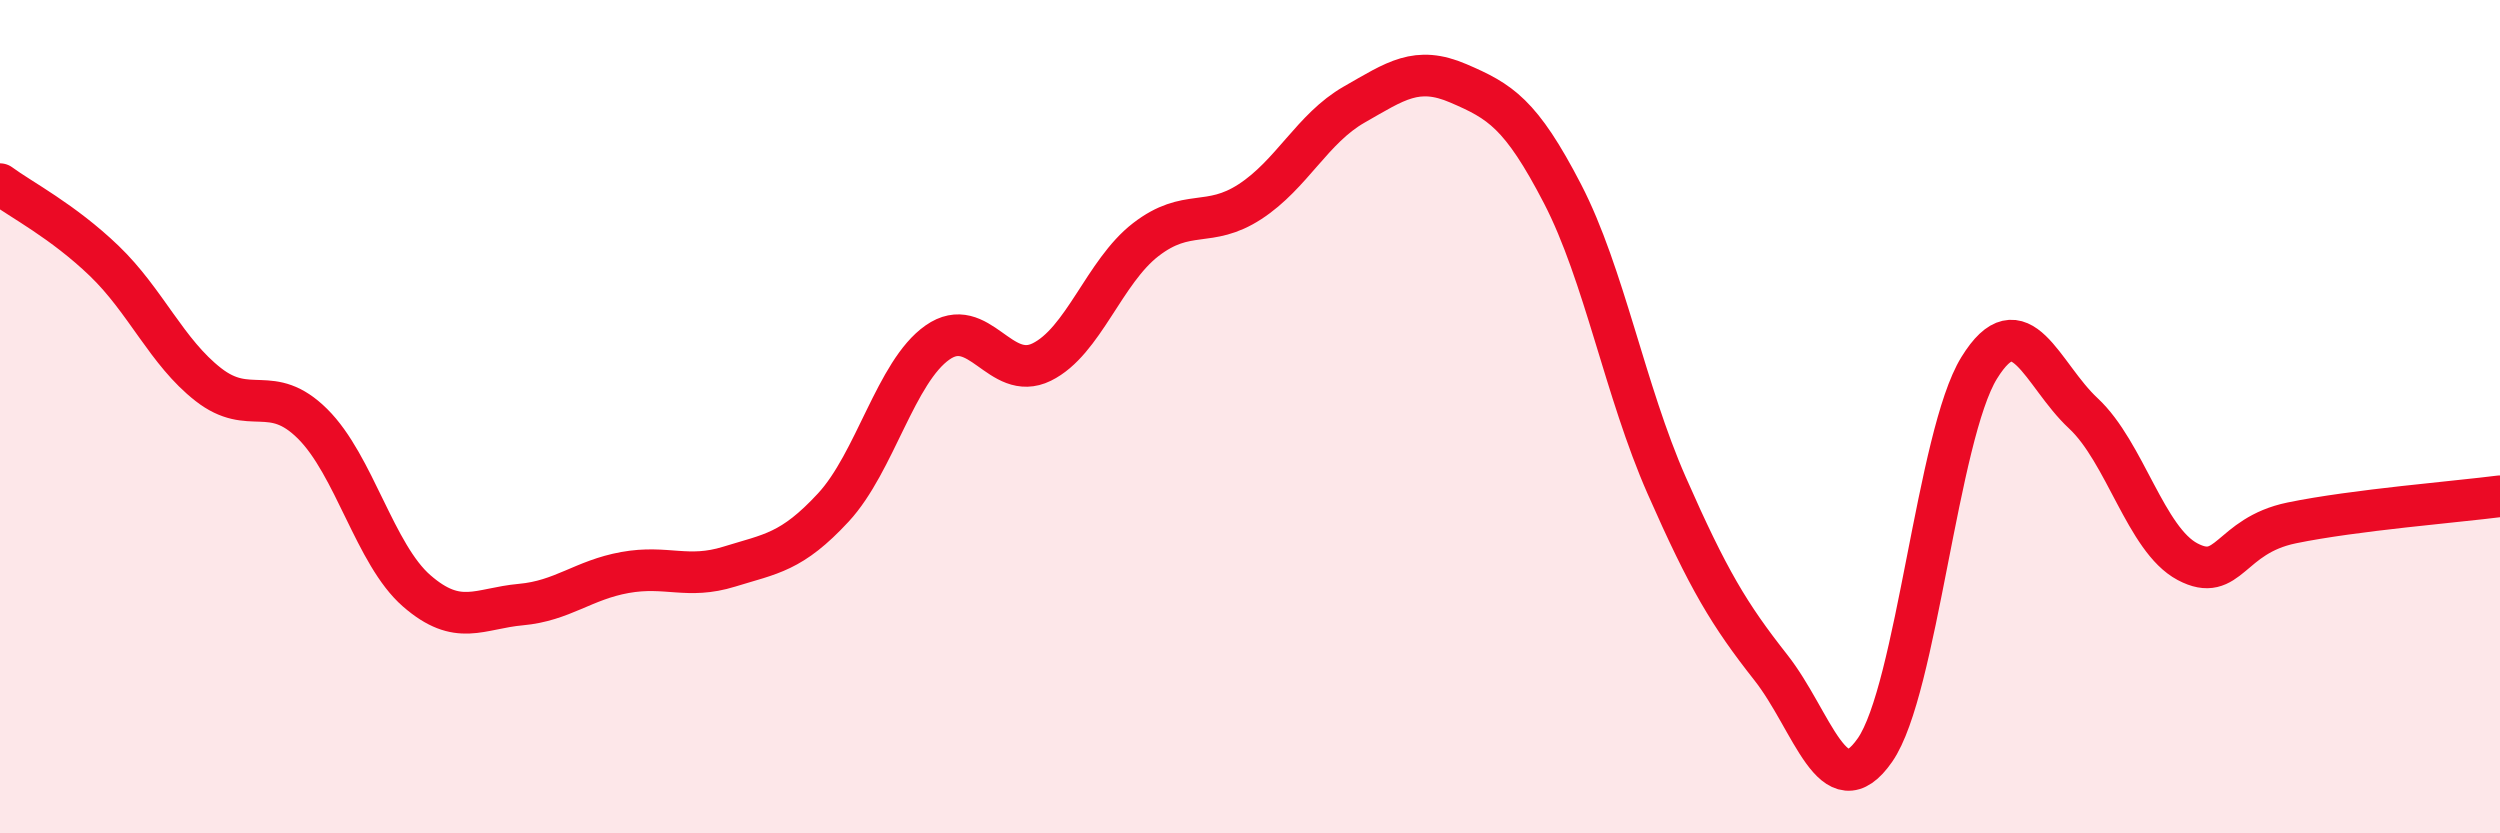
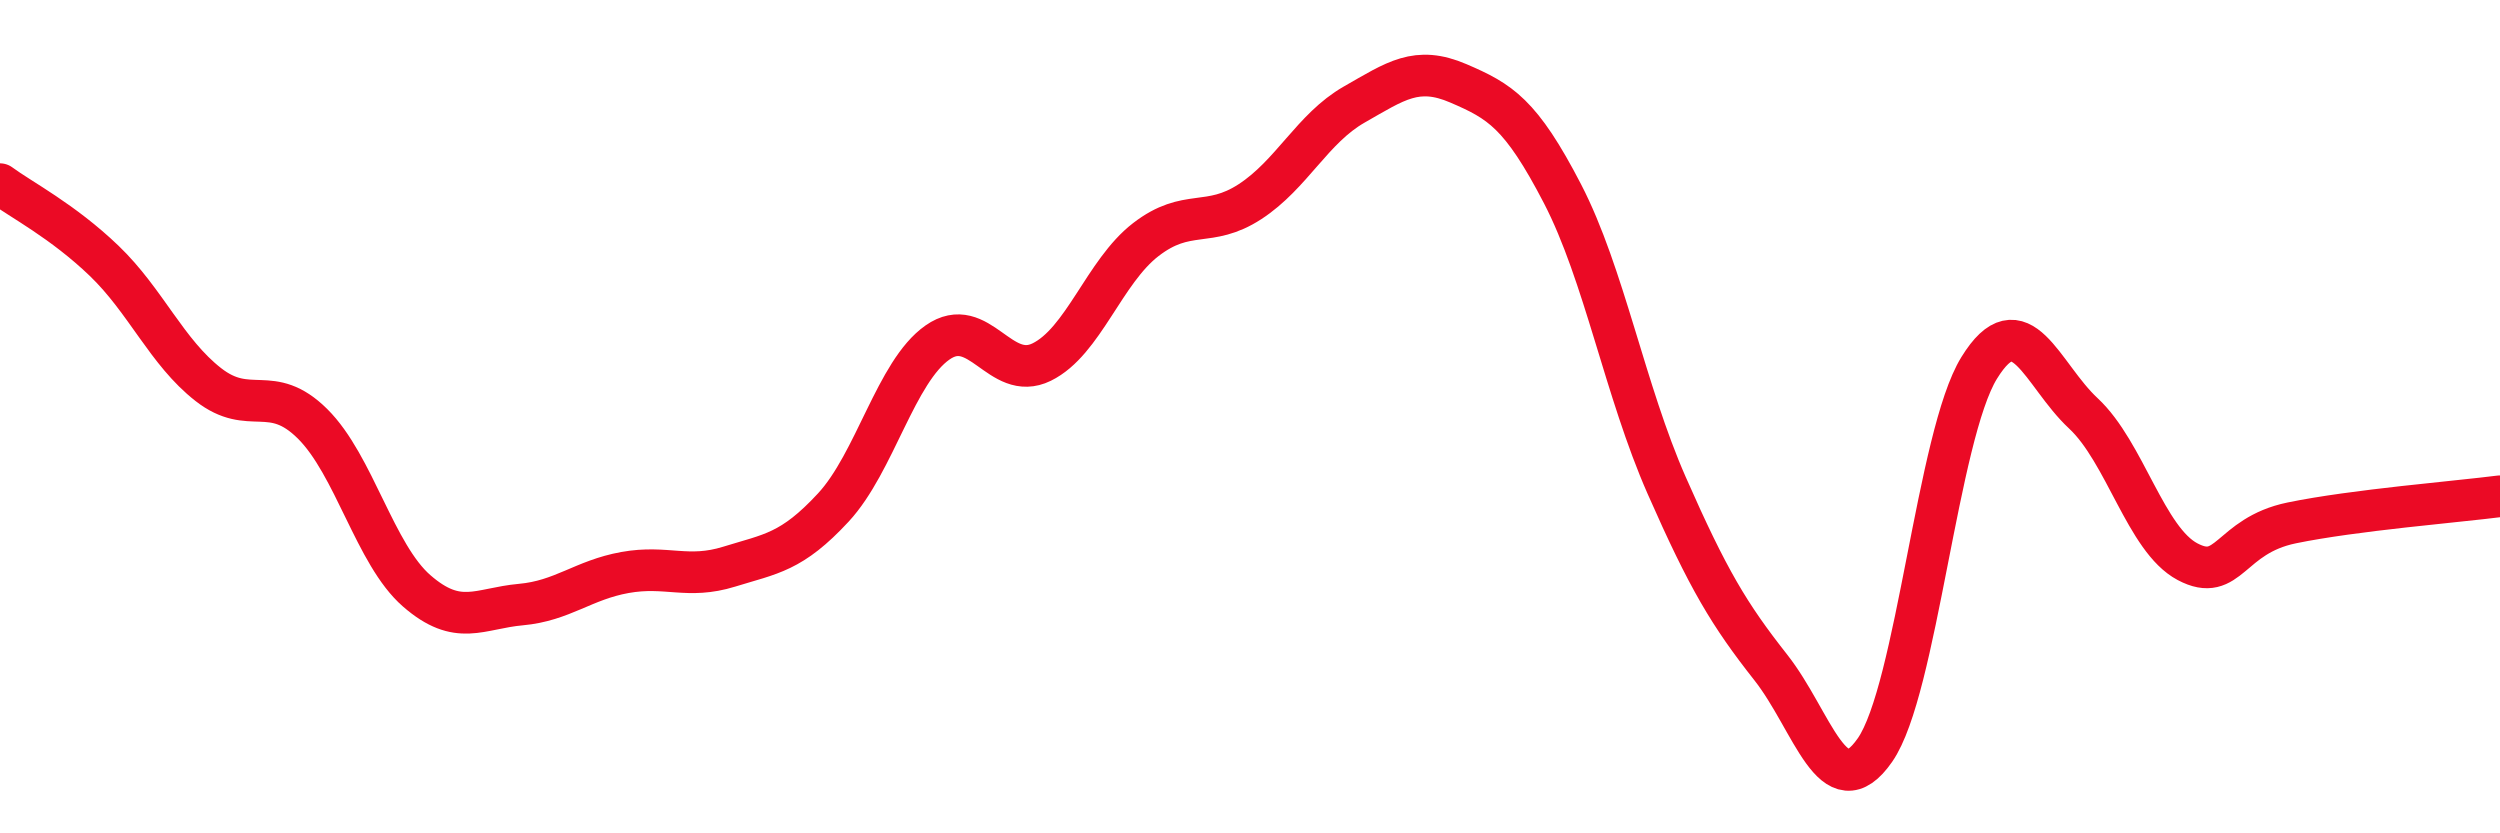
<svg xmlns="http://www.w3.org/2000/svg" width="60" height="20" viewBox="0 0 60 20">
-   <path d="M 0,4.42 C 0.5,4.79 1.5,5.3 2.5,6.26 C 3.5,7.22 4,8.45 5,9.23 C 6,10.01 6.5,9.18 7.5,10.17 C 8.5,11.16 9,13.31 10,14.18 C 11,15.05 11.5,14.6 12.5,14.51 C 13.5,14.42 14,13.92 15,13.74 C 16,13.56 16.5,13.91 17.5,13.6 C 18.5,13.29 19,13.26 20,12.18 C 21,11.1 21.5,8.92 22.5,8.22 C 23.5,7.52 24,9.18 25,8.69 C 26,8.2 26.5,6.52 27.5,5.75 C 28.5,4.98 29,5.49 30,4.84 C 31,4.19 31.5,3.08 32.5,2.51 C 33.5,1.94 34,1.57 35,2 C 36,2.43 36.5,2.72 37.5,4.65 C 38.5,6.58 39,9.38 40,11.65 C 41,13.92 41.5,14.75 42.5,16.02 C 43.5,17.29 44,19.44 45,18 C 46,16.56 46.5,10.45 47.5,8.83 C 48.5,7.21 49,8.99 50,9.92 C 51,10.85 51.5,12.95 52.5,13.48 C 53.5,14.01 53.5,12.86 55,12.55 C 56.5,12.24 59,12.04 60,11.91L60 20L0 20Z" fill="#EB0A25" opacity="0.1" stroke-linecap="round" stroke-linejoin="round" />
  <path d="M 0,4.42 C 0.5,4.79 1.5,5.3 2.5,6.26 C 3.5,7.22 4,8.45 5,9.23 C 6,10.01 6.5,9.18 7.5,10.17 C 8.5,11.16 9,13.31 10,14.18 C 11,15.05 11.5,14.6 12.5,14.51 C 13.5,14.42 14,13.92 15,13.74 C 16,13.56 16.5,13.91 17.5,13.6 C 18.5,13.29 19,13.26 20,12.18 C 21,11.1 21.5,8.92 22.5,8.22 C 23.5,7.52 24,9.18 25,8.69 C 26,8.2 26.5,6.52 27.5,5.75 C 28.5,4.98 29,5.49 30,4.84 C 31,4.19 31.5,3.08 32.5,2.51 C 33.5,1.94 34,1.57 35,2 C 36,2.43 36.5,2.72 37.5,4.65 C 38.5,6.58 39,9.38 40,11.65 C 41,13.92 41.5,14.75 42.5,16.02 C 43.5,17.29 44,19.44 45,18 C 46,16.56 46.5,10.45 47.5,8.83 C 48.5,7.21 49,8.99 50,9.92 C 51,10.85 51.5,12.95 52.5,13.48 C 53.5,14.01 53.5,12.86 55,12.55 C 56.5,12.24 59,12.04 60,11.91" stroke="#EB0A25" stroke-width="1" fill="none" stroke-linecap="round" stroke-linejoin="round" />
</svg>